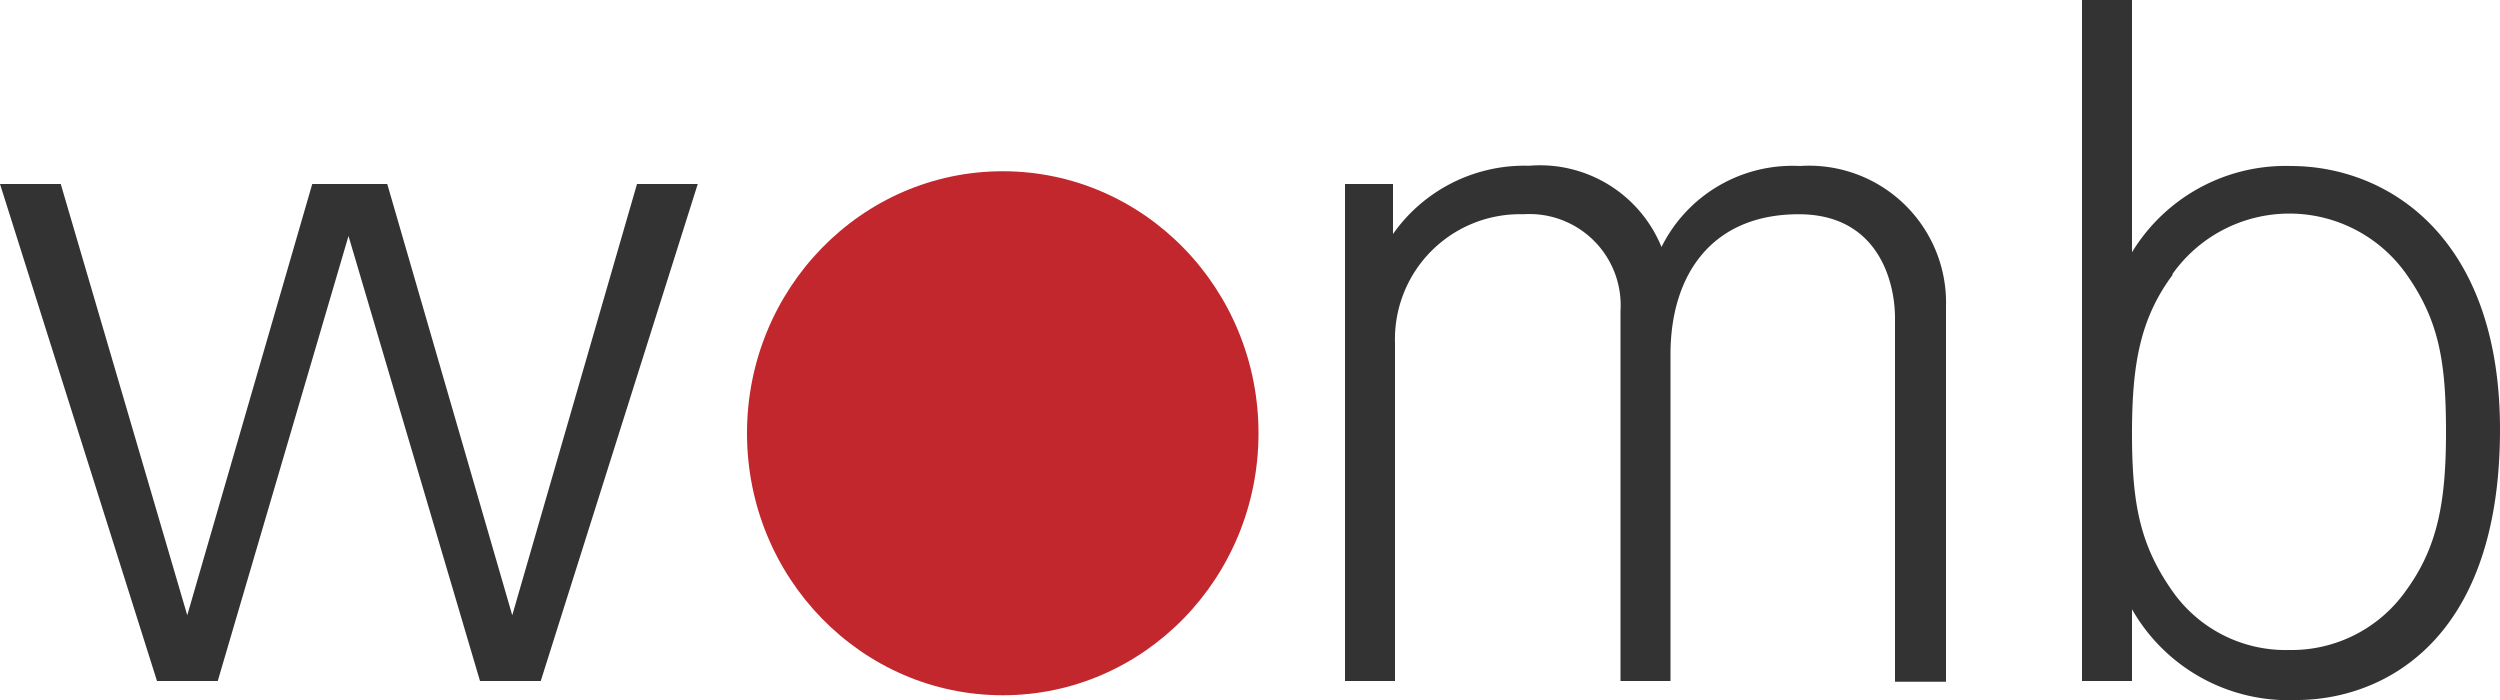
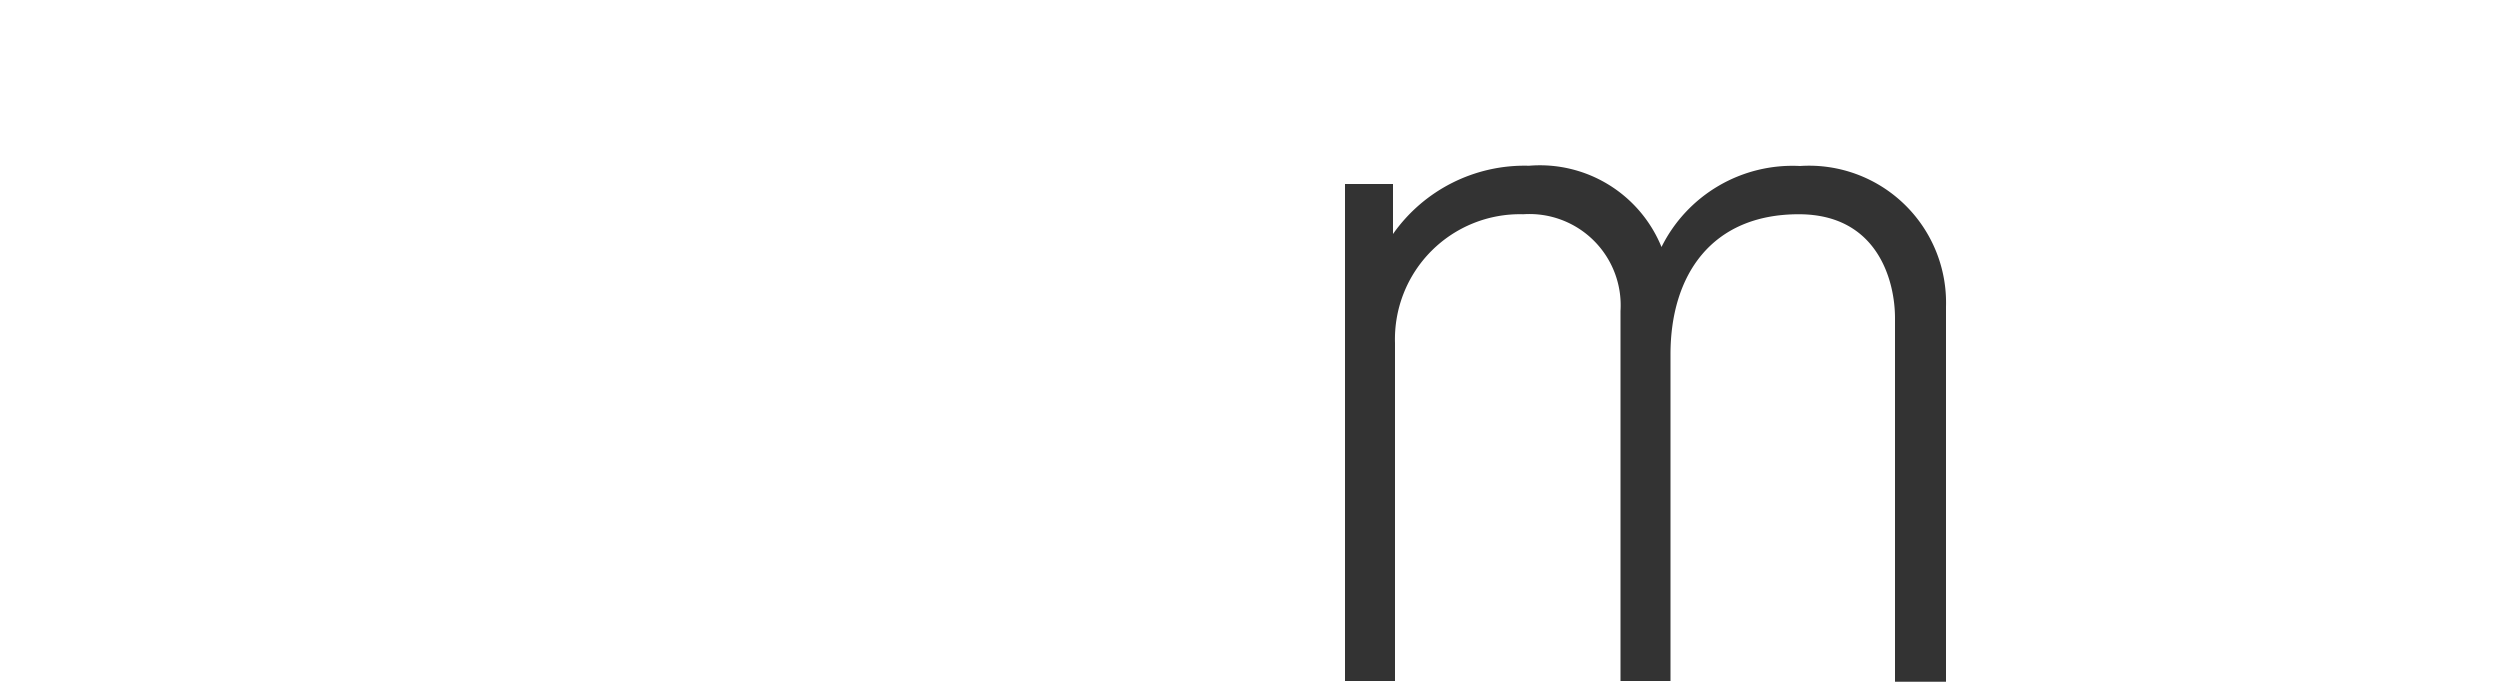
<svg xmlns="http://www.w3.org/2000/svg" viewBox="0 0 100 28" width="100" height="28">
  <defs>
    <style>.cls-1{fill:#333;}.cls-2{fill:#c1272d;}</style>
  </defs>
  <title>logo-mini</title>
  <g id="レイヤー_2" data-name="レイヤー 2">
    <g id="レイヤー_1-2" data-name="レイヤー 1">
-       <path class="cls-1" d="M2.43,7.36,7.49,24.61l5-17.25h3l5,17.25L25.48,7.36h2.43L21.63,27.24H19.2L13.94,9.44,8.71,27.24H6.28L0,7.36Z" />
      <path class="cls-1" d="M55.72,7.36l0,2a6.43,6.43,0,0,1,5.44-2.73,5.25,5.25,0,0,1,5.3,3.25A5.85,5.85,0,0,1,72,6.64a5.48,5.48,0,0,1,5.84,5.63v15H75.8V12.72c0-1.45-.67-4.15-3.85-4.15-3.51,0-5.13,2.46-5.13,5.6V27.24h-2V12.44a3.65,3.65,0,0,0-3.89-3.87,5,5,0,0,0-5.13,5.15V27.24h-2V7.36Z" />
-       <path class="cls-1" d="M85.28,0V10.09a7.19,7.19,0,0,1,6.35-3.45c3.85,0,8.37,2.8,8.37,10.54C100,25.86,95.11,28,91.87,28a7.2,7.2,0,0,1-6.59-3.63l0,2.87h-2V0ZM86.9,11c-1.28,1.73-1.62,3.53-1.62,6.33s.31,4.46,1.62,6.32A5.53,5.53,0,0,0,91.56,26a5.6,5.6,0,0,0,4.69-2.39c1.25-1.72,1.59-3.52,1.59-6.32s-.27-4.46-1.59-6.33a5.73,5.73,0,0,0-9.35,0Z" />
-       <ellipse class="cls-2" cx="40.11" cy="17.33" rx="10.23" ry="10.48" />
    </g>
  </g>
</svg>